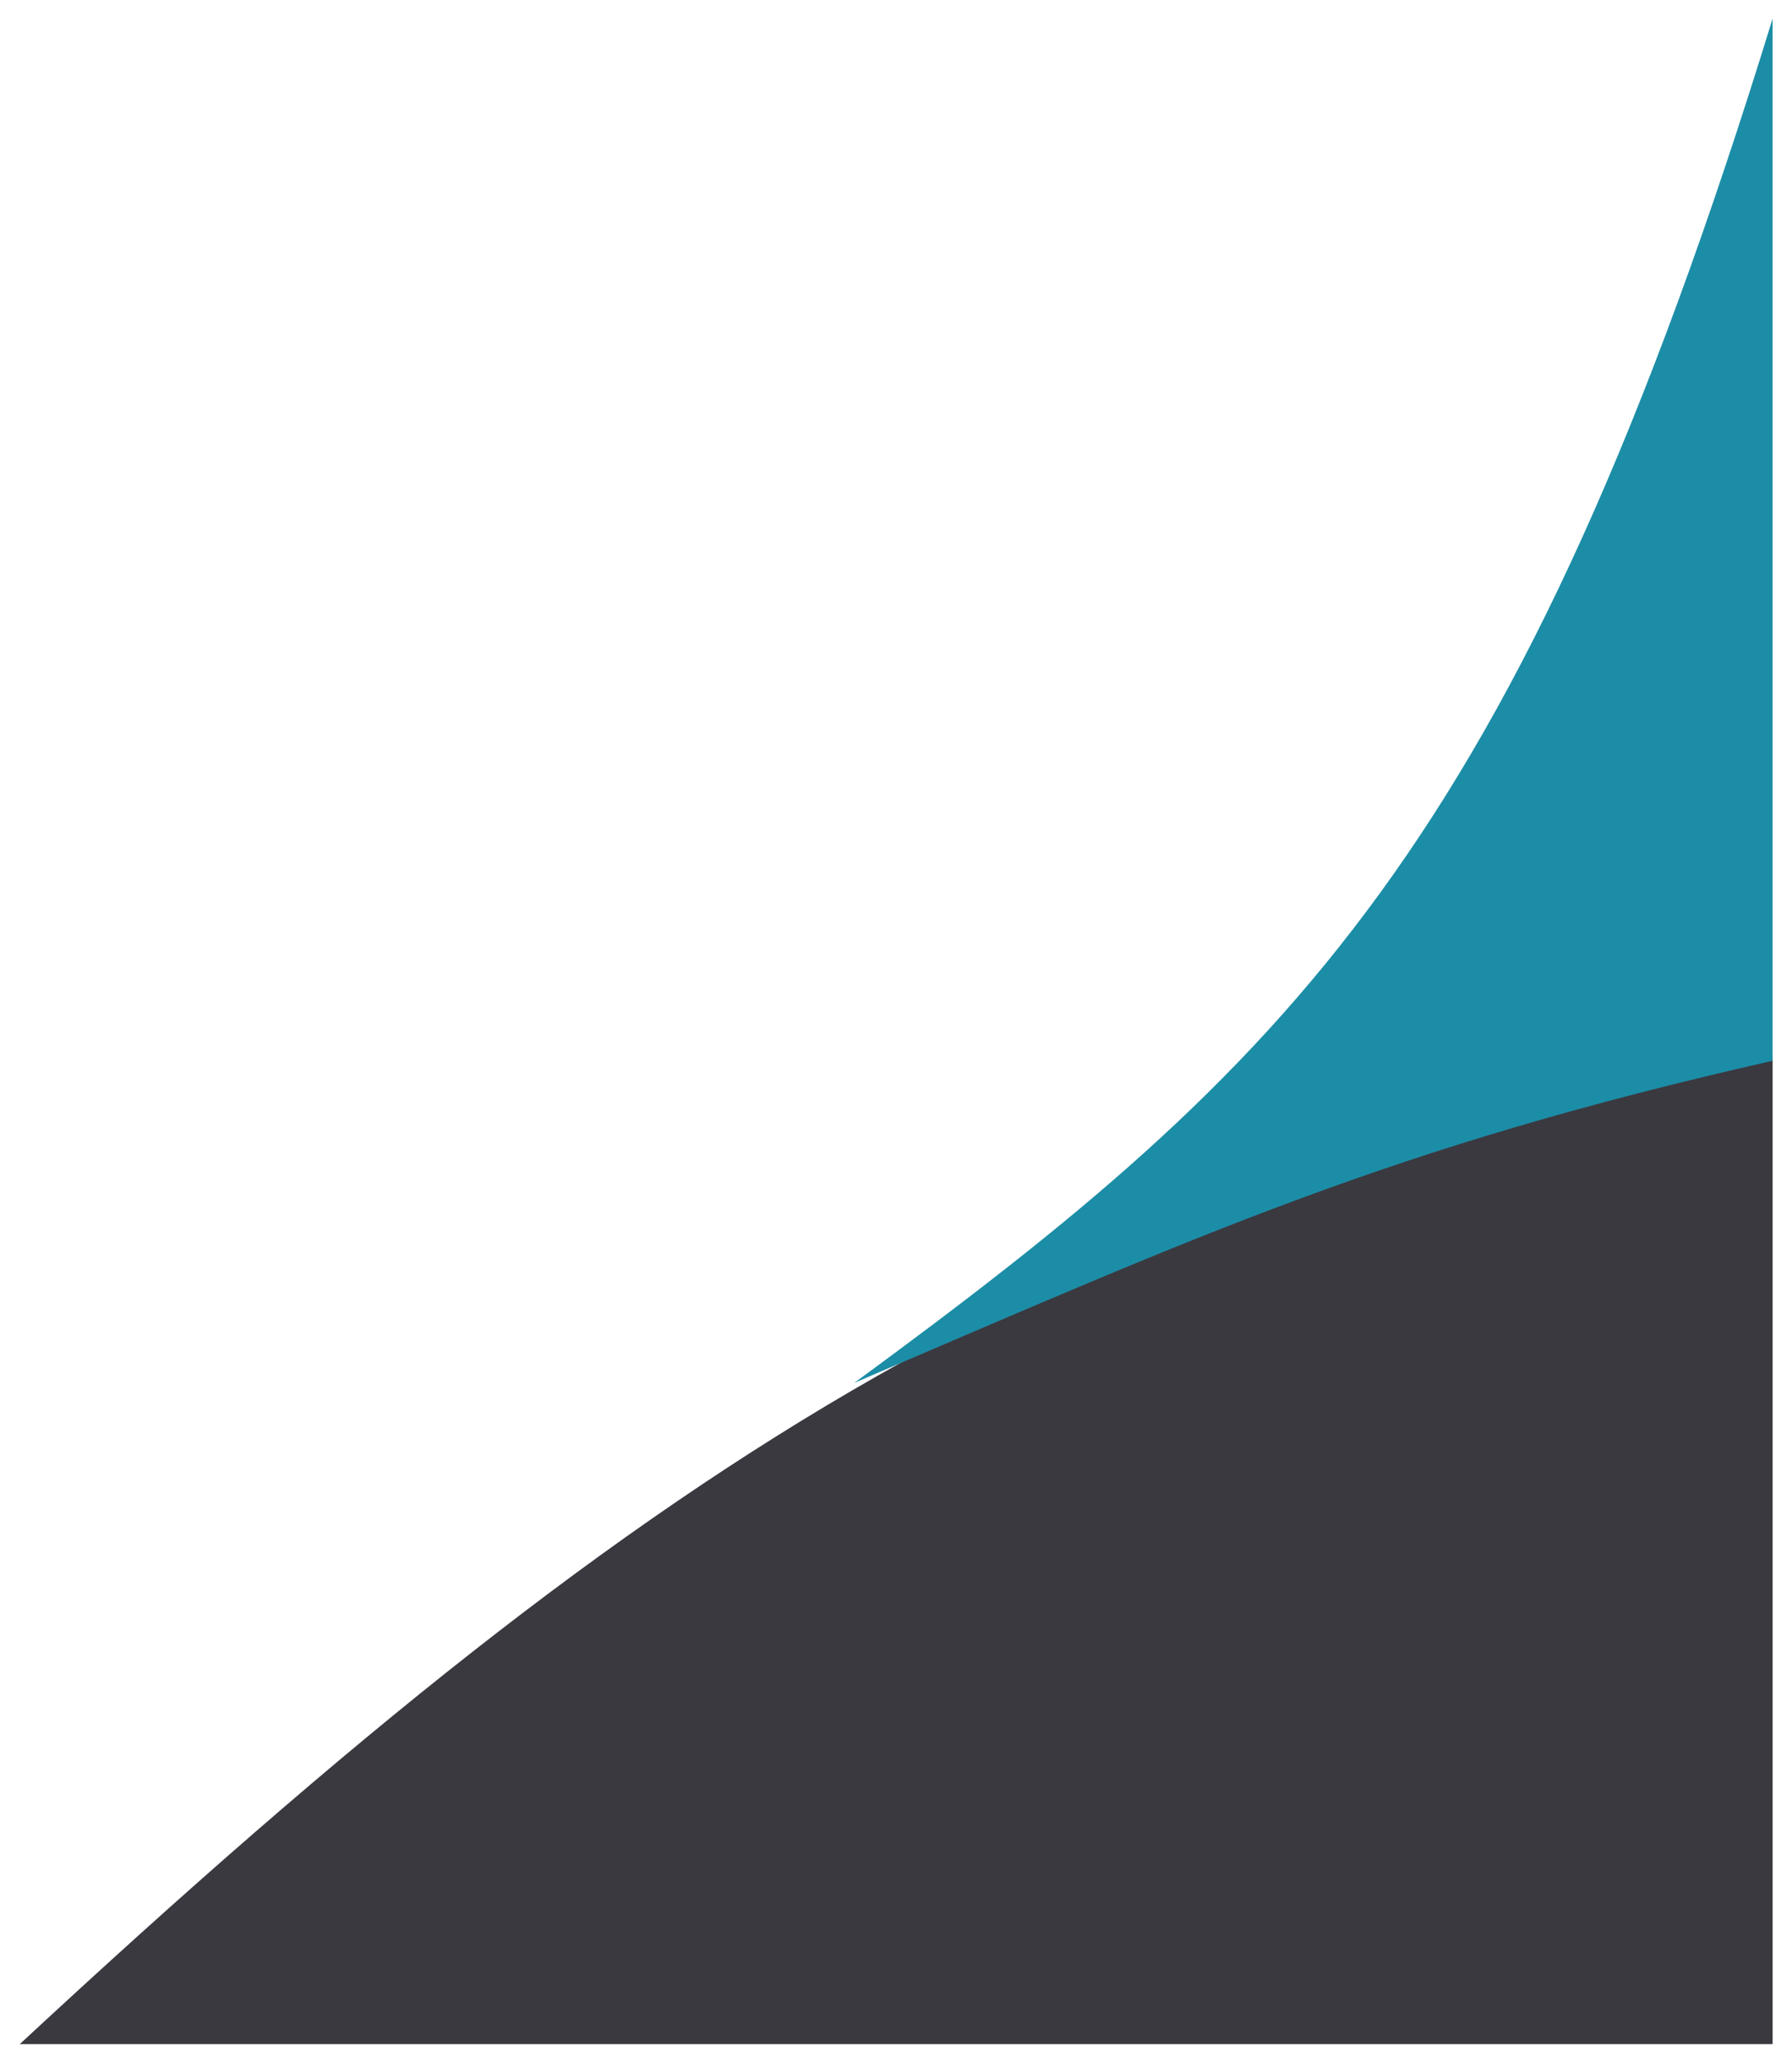
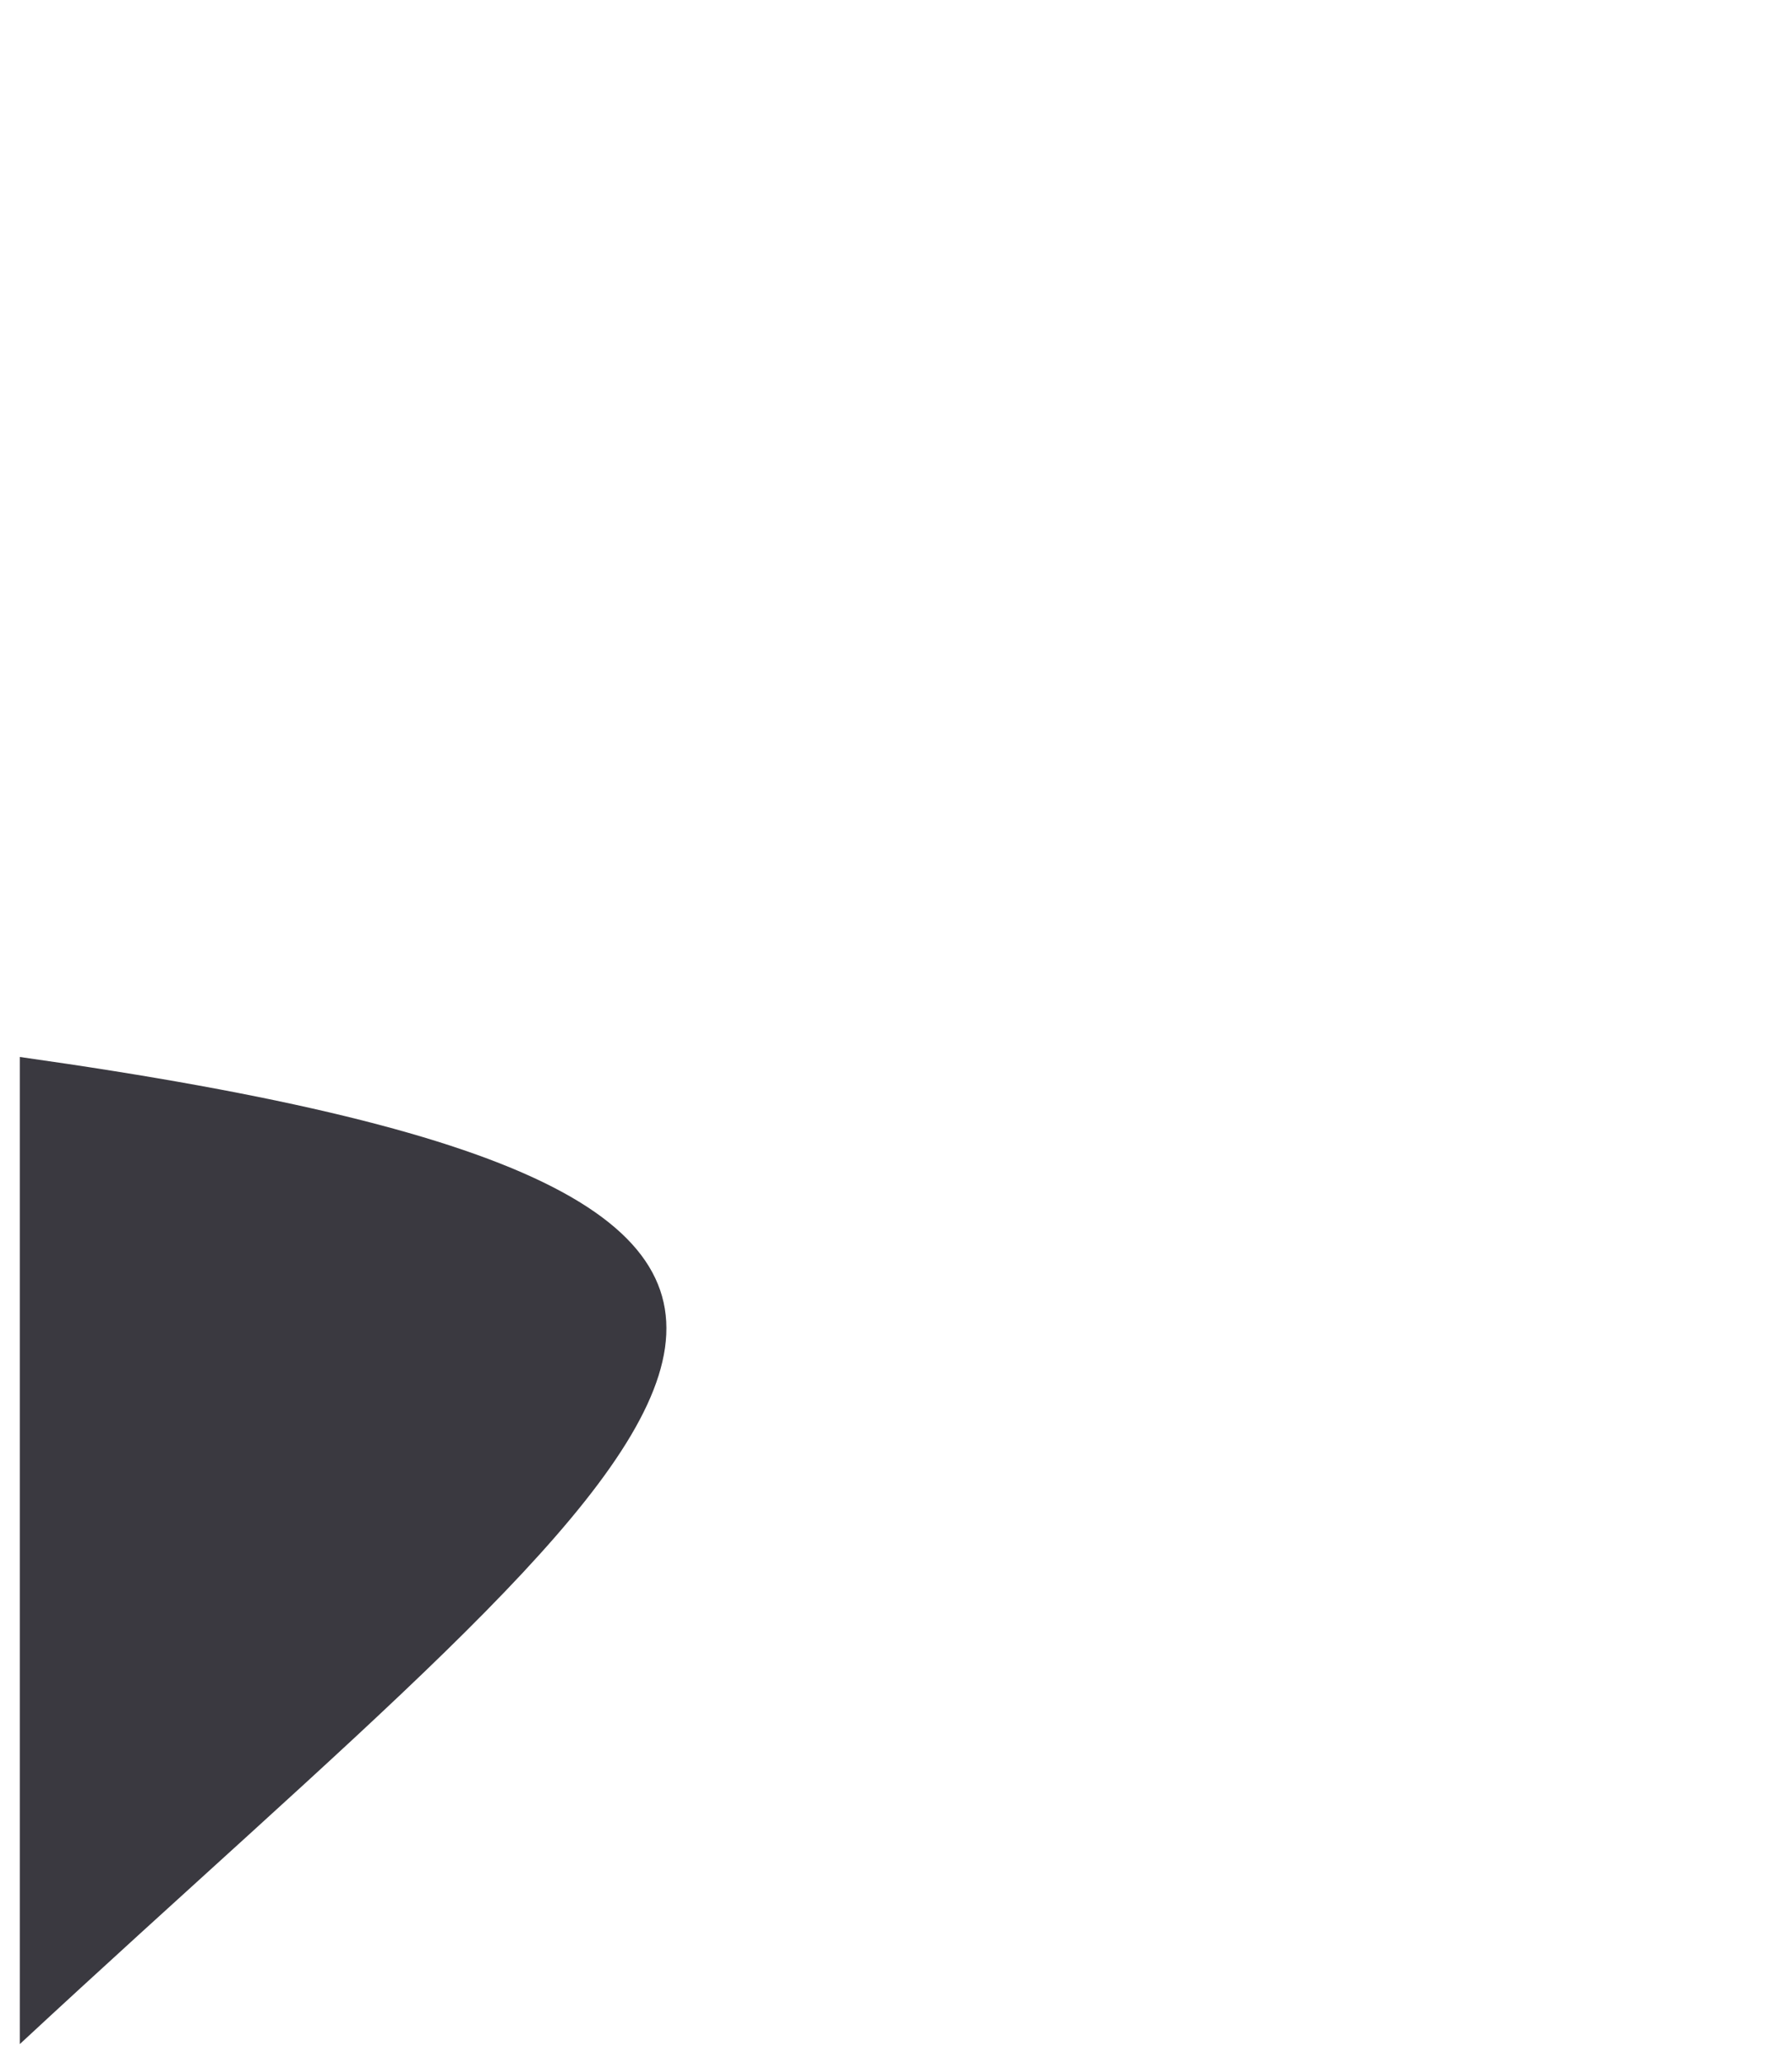
<svg xmlns="http://www.w3.org/2000/svg" width="385" height="443" viewBox="0 0 385 443" fill="none">
  <g filter="url(#filter0_d)">
-     <path d="M4.254 435H380.83V223C228.33 254.57 146.126 303.314 4.254 435Z" fill="#3A3940" />
-     <path d="M380.83 223.819V0C326.017 178.14 276.683 224.716 183.528 293C257.559 261.345 298.345 242.49 380.83 223.819Z" fill="#1C8DA6" />
+     <path d="M4.254 435V223C228.33 254.57 146.126 303.314 4.254 435Z" fill="#3A3940" />
  </g>
  <defs>
    <filter id="filter0_d" x="0.254" y="0" width="384.575" height="443" filterUnits="userSpaceOnUse" color-interpolation-filters="sRGB">
      <feFlood flood-opacity="0" result="BackgroundImageFix" />
      <feColorMatrix in="SourceAlpha" type="matrix" values="0 0 0 0 0 0 0 0 0 0 0 0 0 0 0 0 0 0 127 0" />
      <feOffset dy="4" />
      <feGaussianBlur stdDeviation="2" />
      <feColorMatrix type="matrix" values="0 0 0 0 0 0 0 0 0 0 0 0 0 0 0 0 0 0 0.25 0" />
      <feBlend mode="normal" in2="BackgroundImageFix" result="effect1_dropShadow" />
      <feBlend mode="normal" in="SourceGraphic" in2="effect1_dropShadow" result="shape" />
    </filter>
  </defs>
</svg>